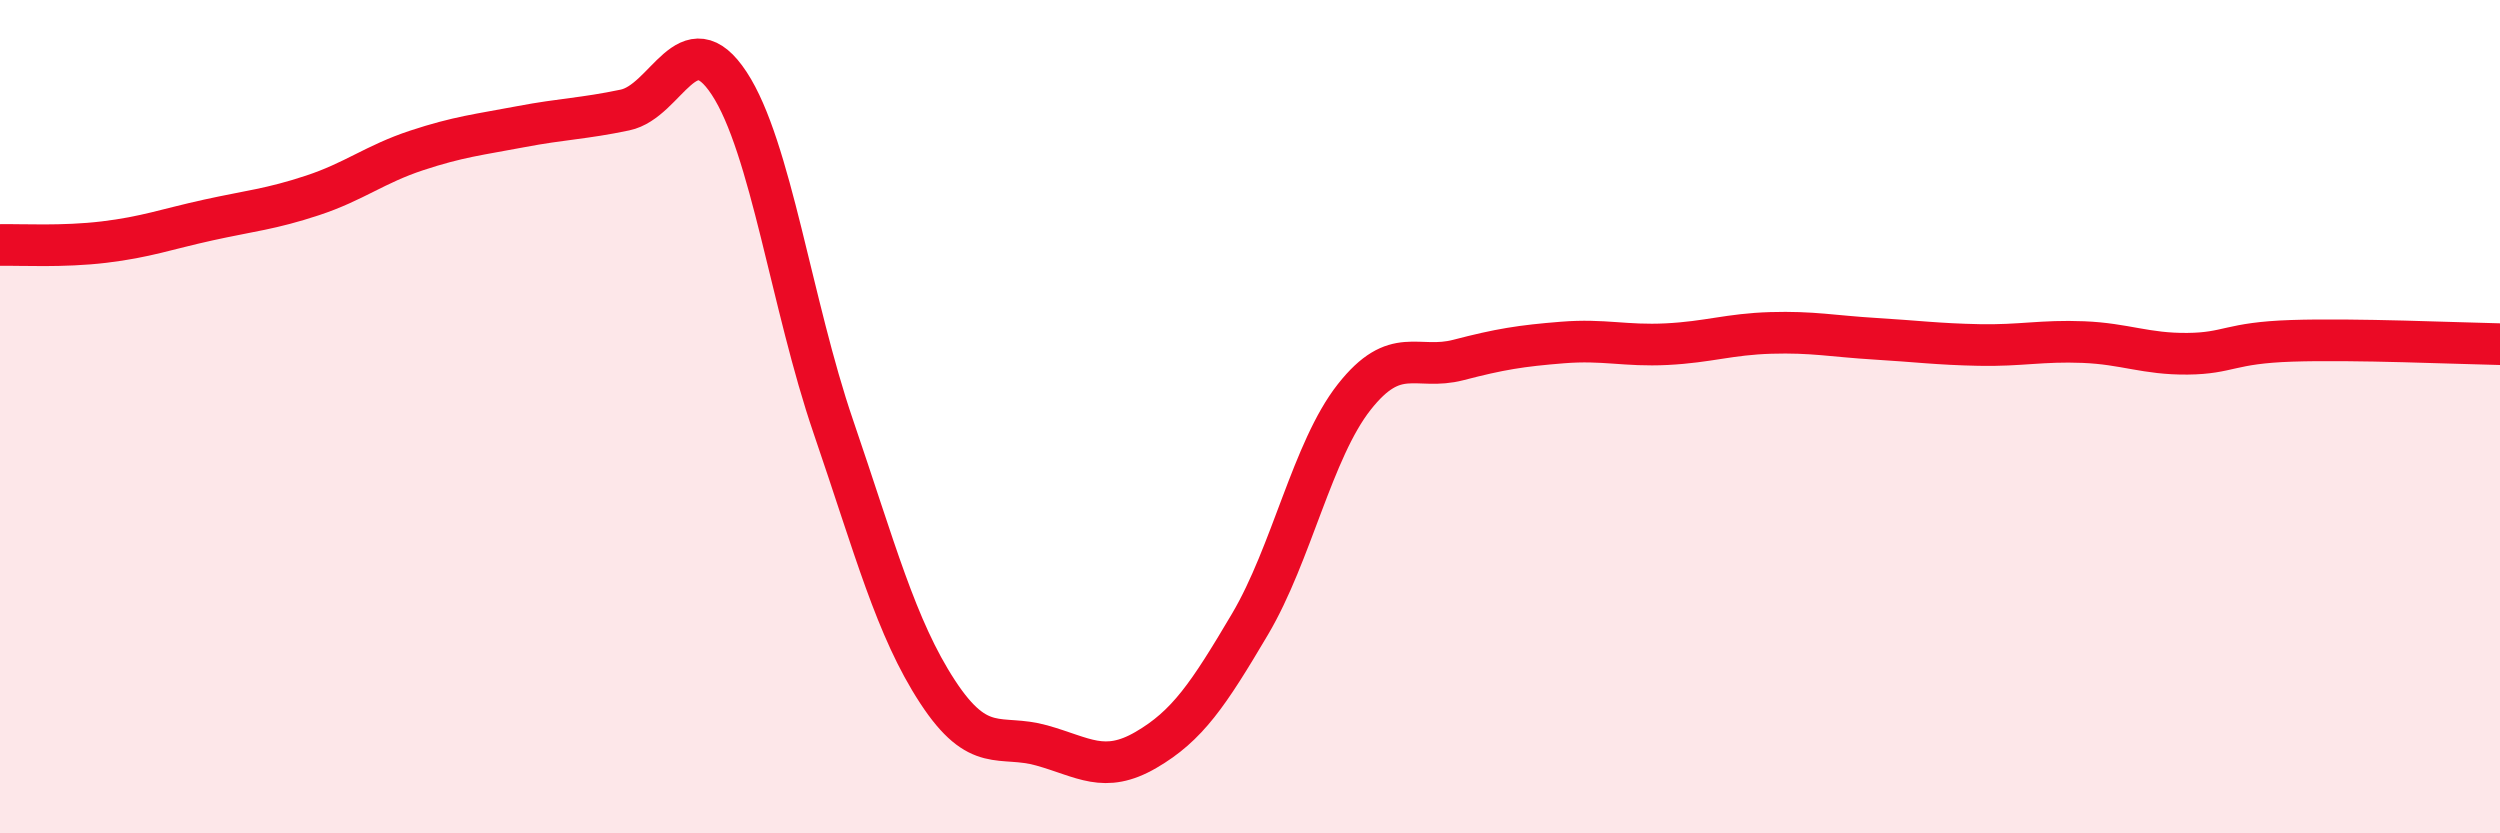
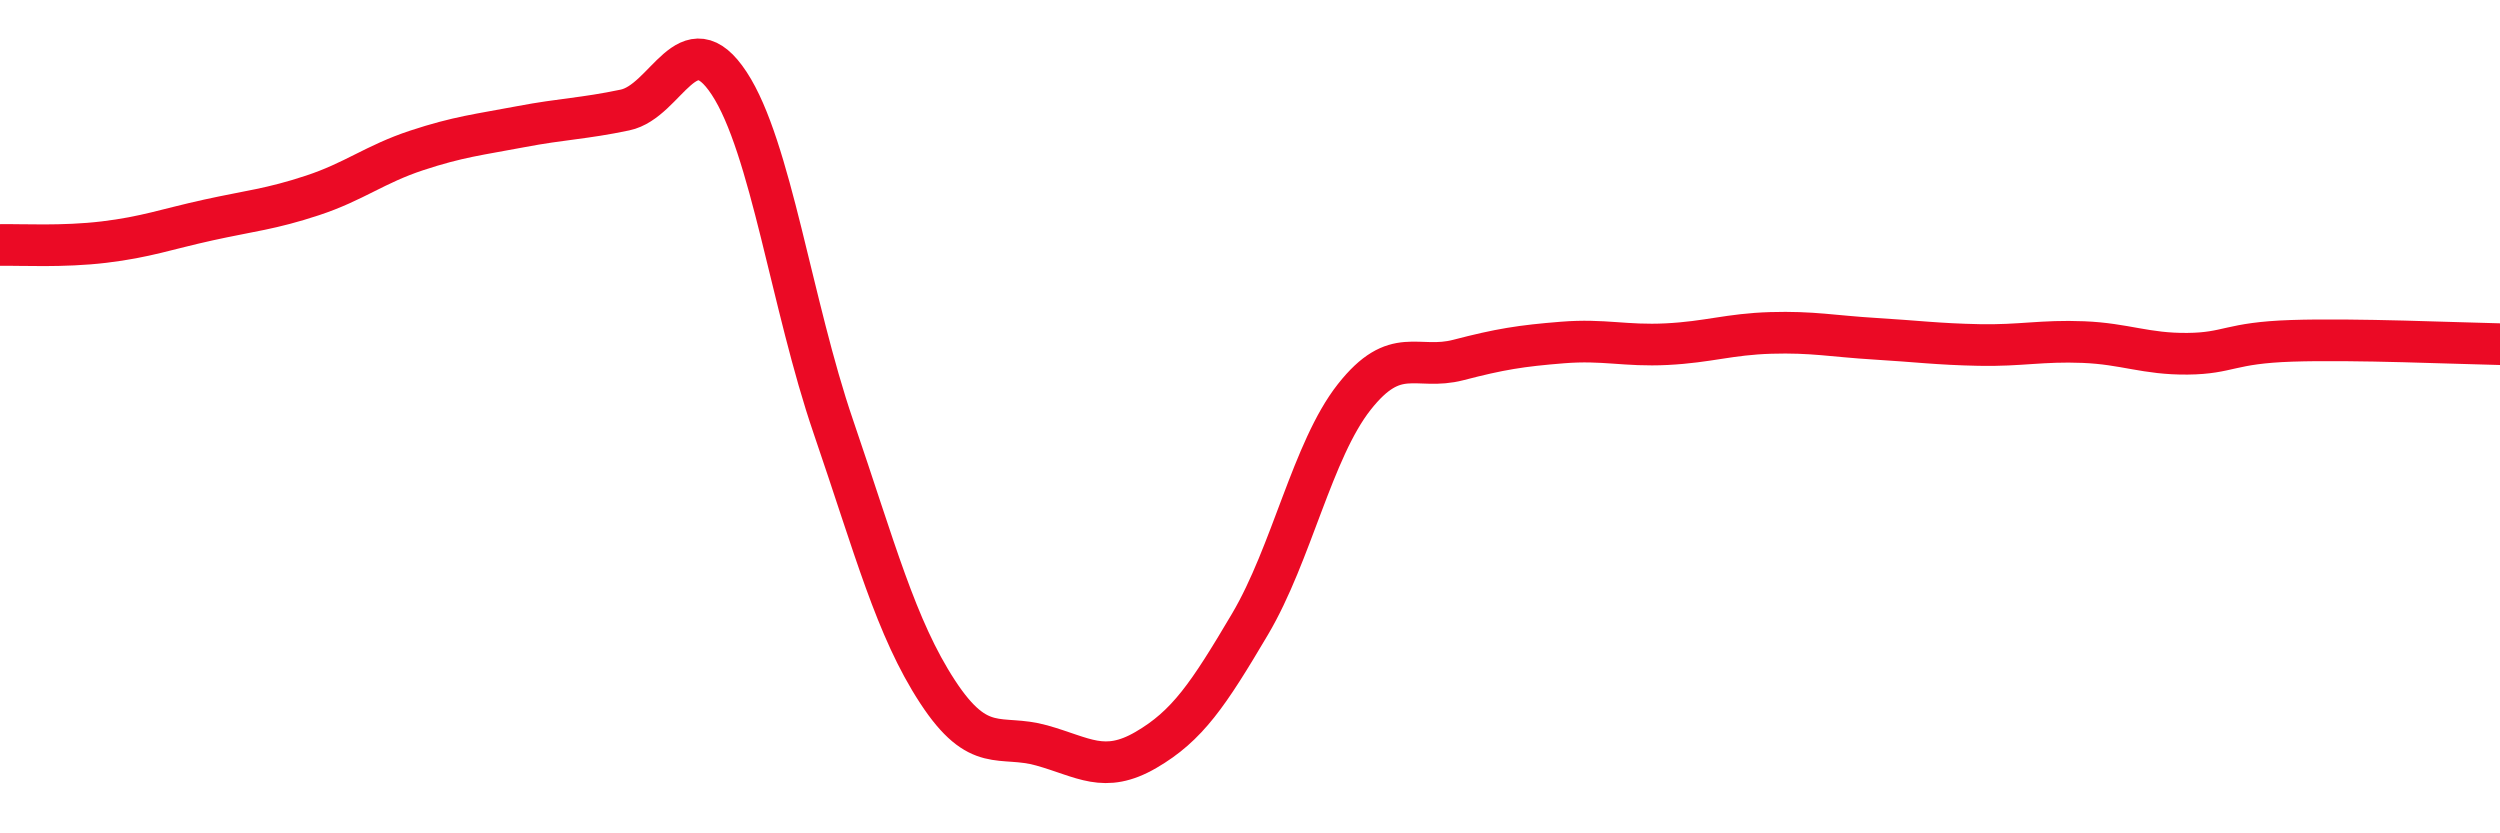
<svg xmlns="http://www.w3.org/2000/svg" width="60" height="20" viewBox="0 0 60 20">
-   <path d="M 0,5.88 C 0.5,5.87 1.5,5.93 2.5,5.81 C 3.5,5.69 4,5.5 5,5.28 C 6,5.06 6.5,5.02 7.5,4.69 C 8.5,4.36 9,3.94 10,3.61 C 11,3.28 11.5,3.23 12.5,3.04 C 13.5,2.85 14,2.85 15,2.64 C 16,2.43 16.5,0.48 17.5,2 C 18.5,3.52 19,7.32 20,10.24 C 21,13.16 21.5,15.07 22.5,16.6 C 23.5,18.13 24,17.61 25,17.89 C 26,18.17 26.5,18.58 27.5,18 C 28.5,17.42 29,16.67 30,14.98 C 31,13.29 31.5,10.8 32.5,9.53 C 33.5,8.26 34,8.9 35,8.64 C 36,8.38 36.5,8.3 37.5,8.22 C 38.5,8.14 39,8.31 40,8.26 C 41,8.21 41.5,8.02 42.5,7.99 C 43.5,7.96 44,8.07 45,8.13 C 46,8.19 46.5,8.26 47.5,8.28 C 48.5,8.3 49,8.17 50,8.21 C 51,8.25 51.5,8.5 52.5,8.49 C 53.5,8.48 53.5,8.23 55,8.18 C 56.5,8.13 59,8.24 60,8.26L60 20L0 20Z" fill="#EB0A25" opacity="0.1" stroke-linecap="round" stroke-linejoin="round" />
  <path d="M 0,5.88 C 0.5,5.87 1.5,5.93 2.5,5.81 C 3.5,5.69 4,5.5 5,5.28 C 6,5.06 6.5,5.02 7.5,4.69 C 8.5,4.36 9,3.94 10,3.61 C 11,3.28 11.5,3.23 12.5,3.04 C 13.5,2.85 14,2.85 15,2.64 C 16,2.43 16.5,0.48 17.5,2 C 18.5,3.52 19,7.32 20,10.24 C 21,13.16 21.5,15.07 22.5,16.6 C 23.5,18.13 24,17.61 25,17.89 C 26,18.17 26.5,18.58 27.5,18 C 28.5,17.42 29,16.67 30,14.98 C 31,13.29 31.5,10.8 32.5,9.53 C 33.5,8.26 34,8.9 35,8.64 C 36,8.38 36.5,8.3 37.5,8.22 C 38.5,8.14 39,8.31 40,8.26 C 41,8.21 41.5,8.02 42.5,7.99 C 43.5,7.96 44,8.07 45,8.13 C 46,8.19 46.5,8.26 47.5,8.28 C 48.5,8.3 49,8.17 50,8.21 C 51,8.25 51.5,8.5 52.5,8.49 C 53.5,8.48 53.5,8.23 55,8.18 C 56.5,8.13 59,8.24 60,8.26" stroke="#EB0A25" stroke-width="1" fill="none" stroke-linecap="round" stroke-linejoin="round" />
</svg>